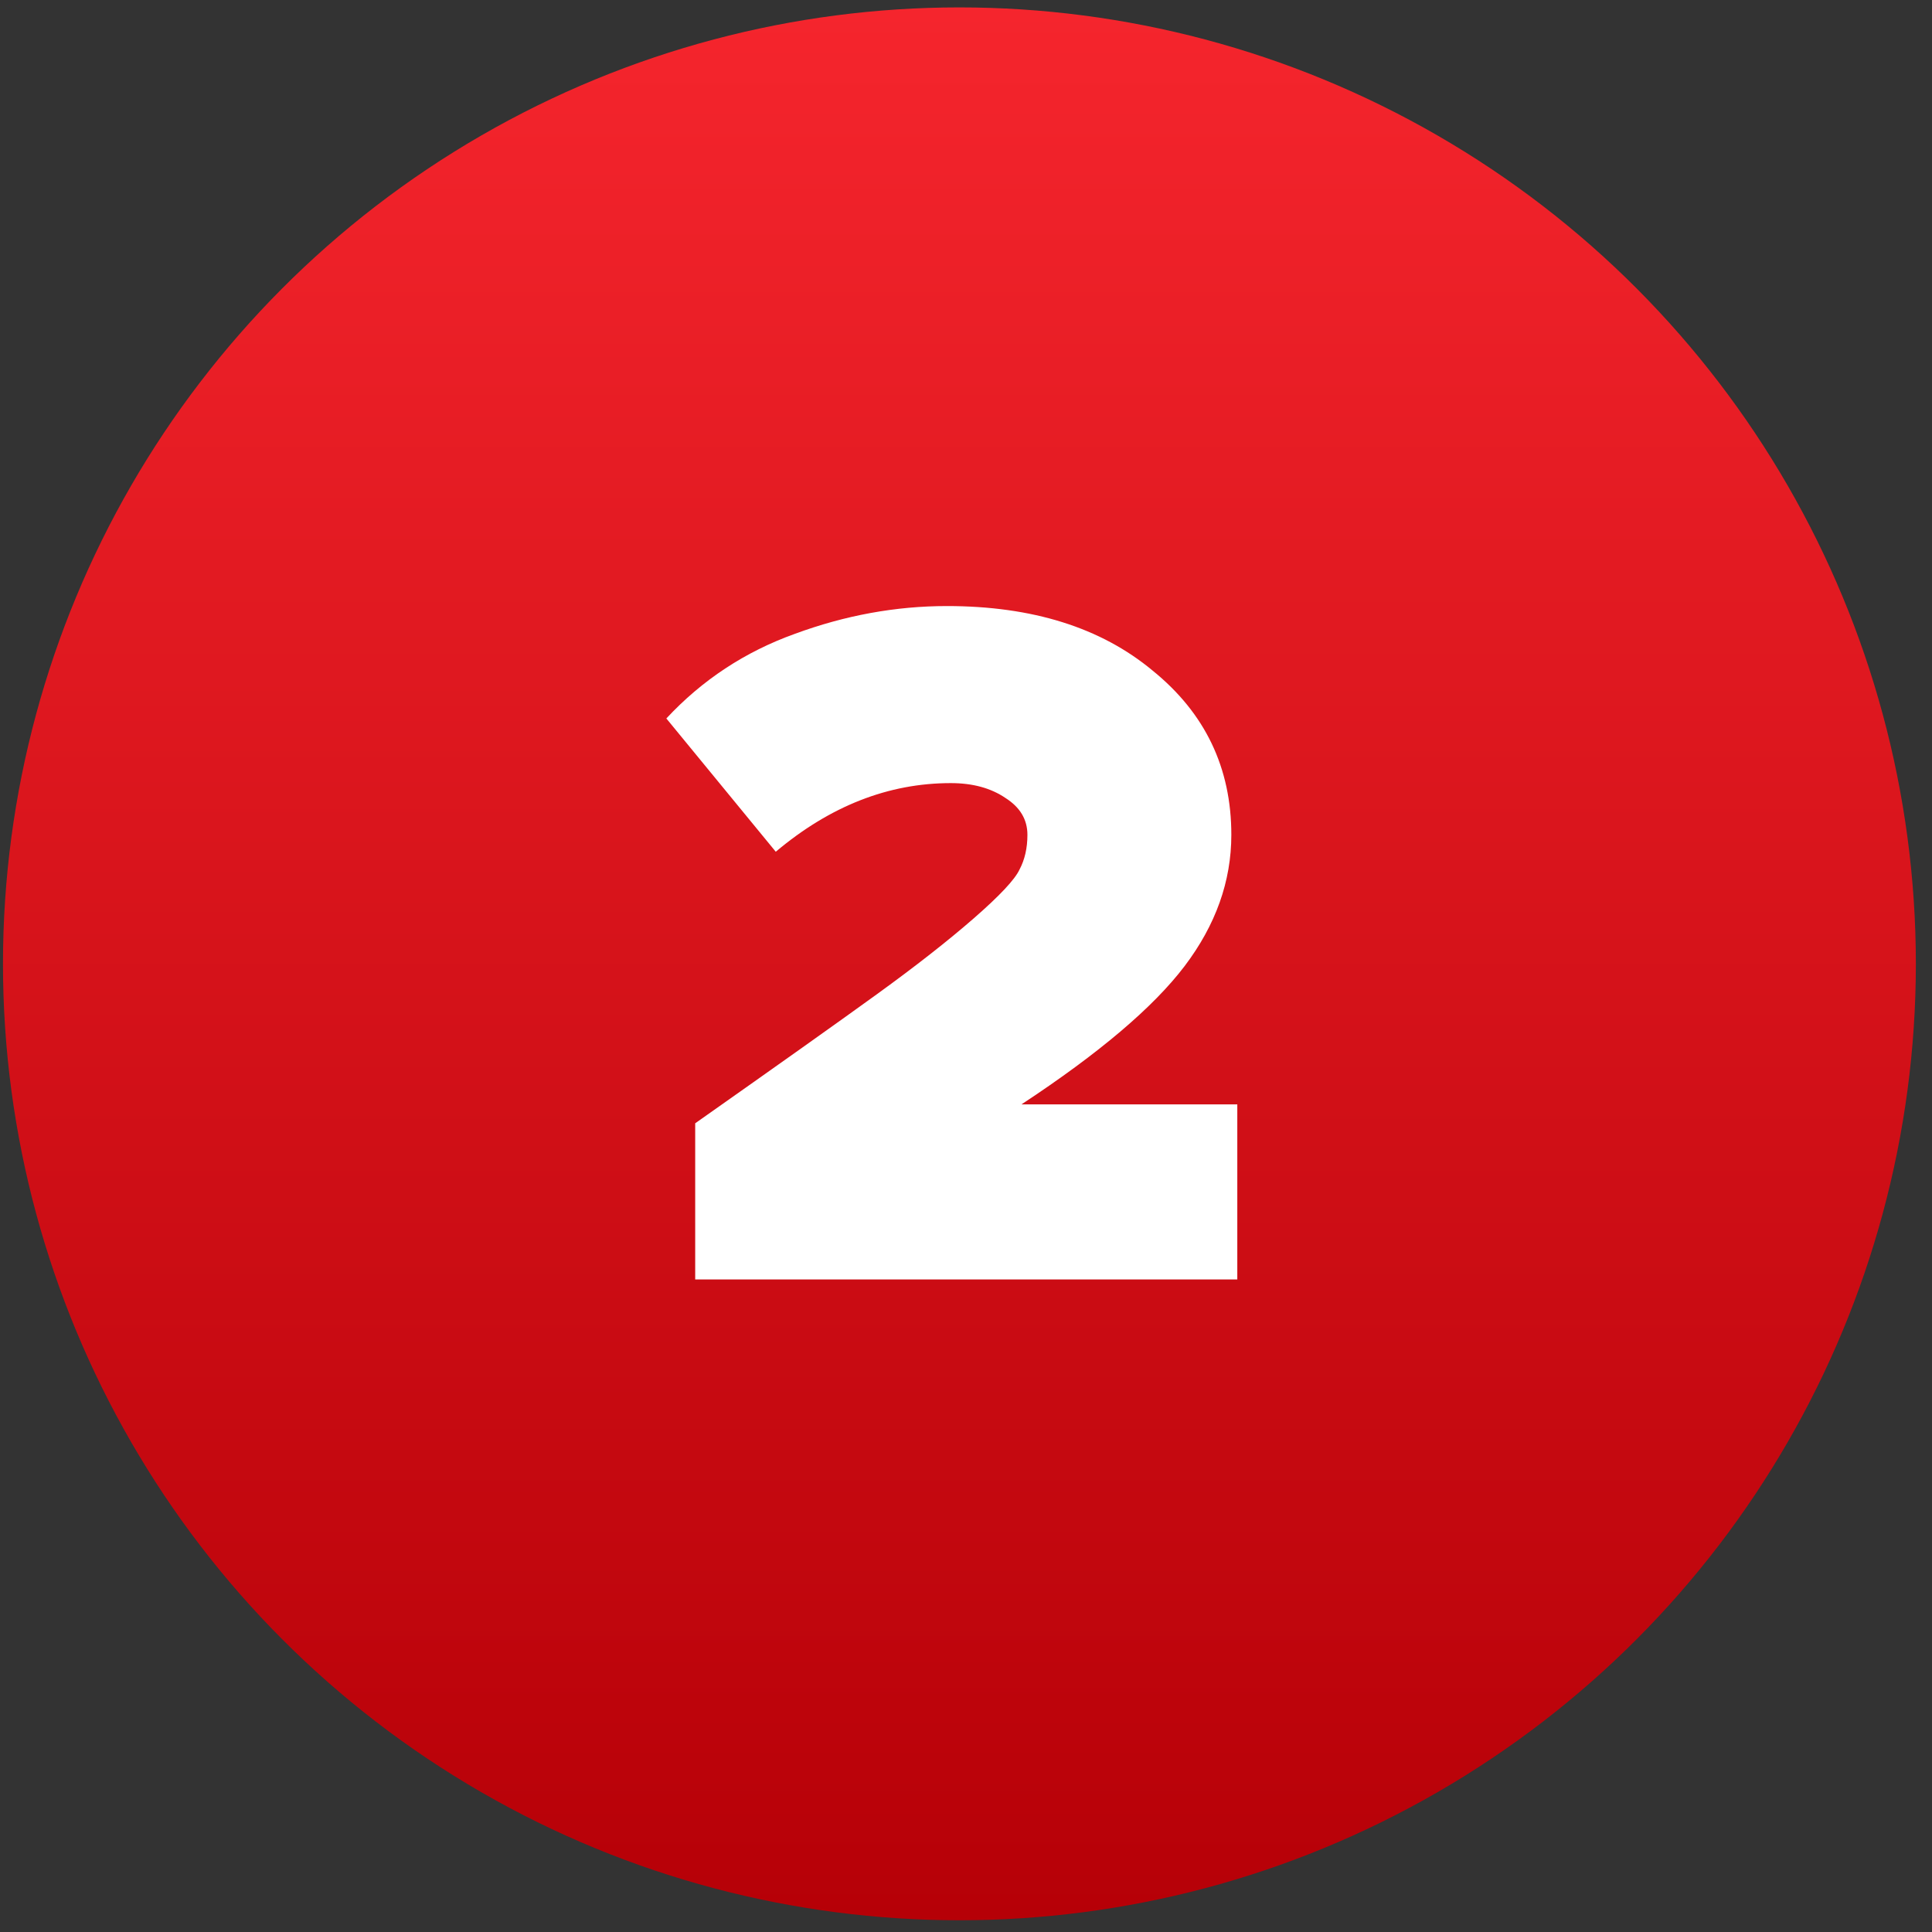
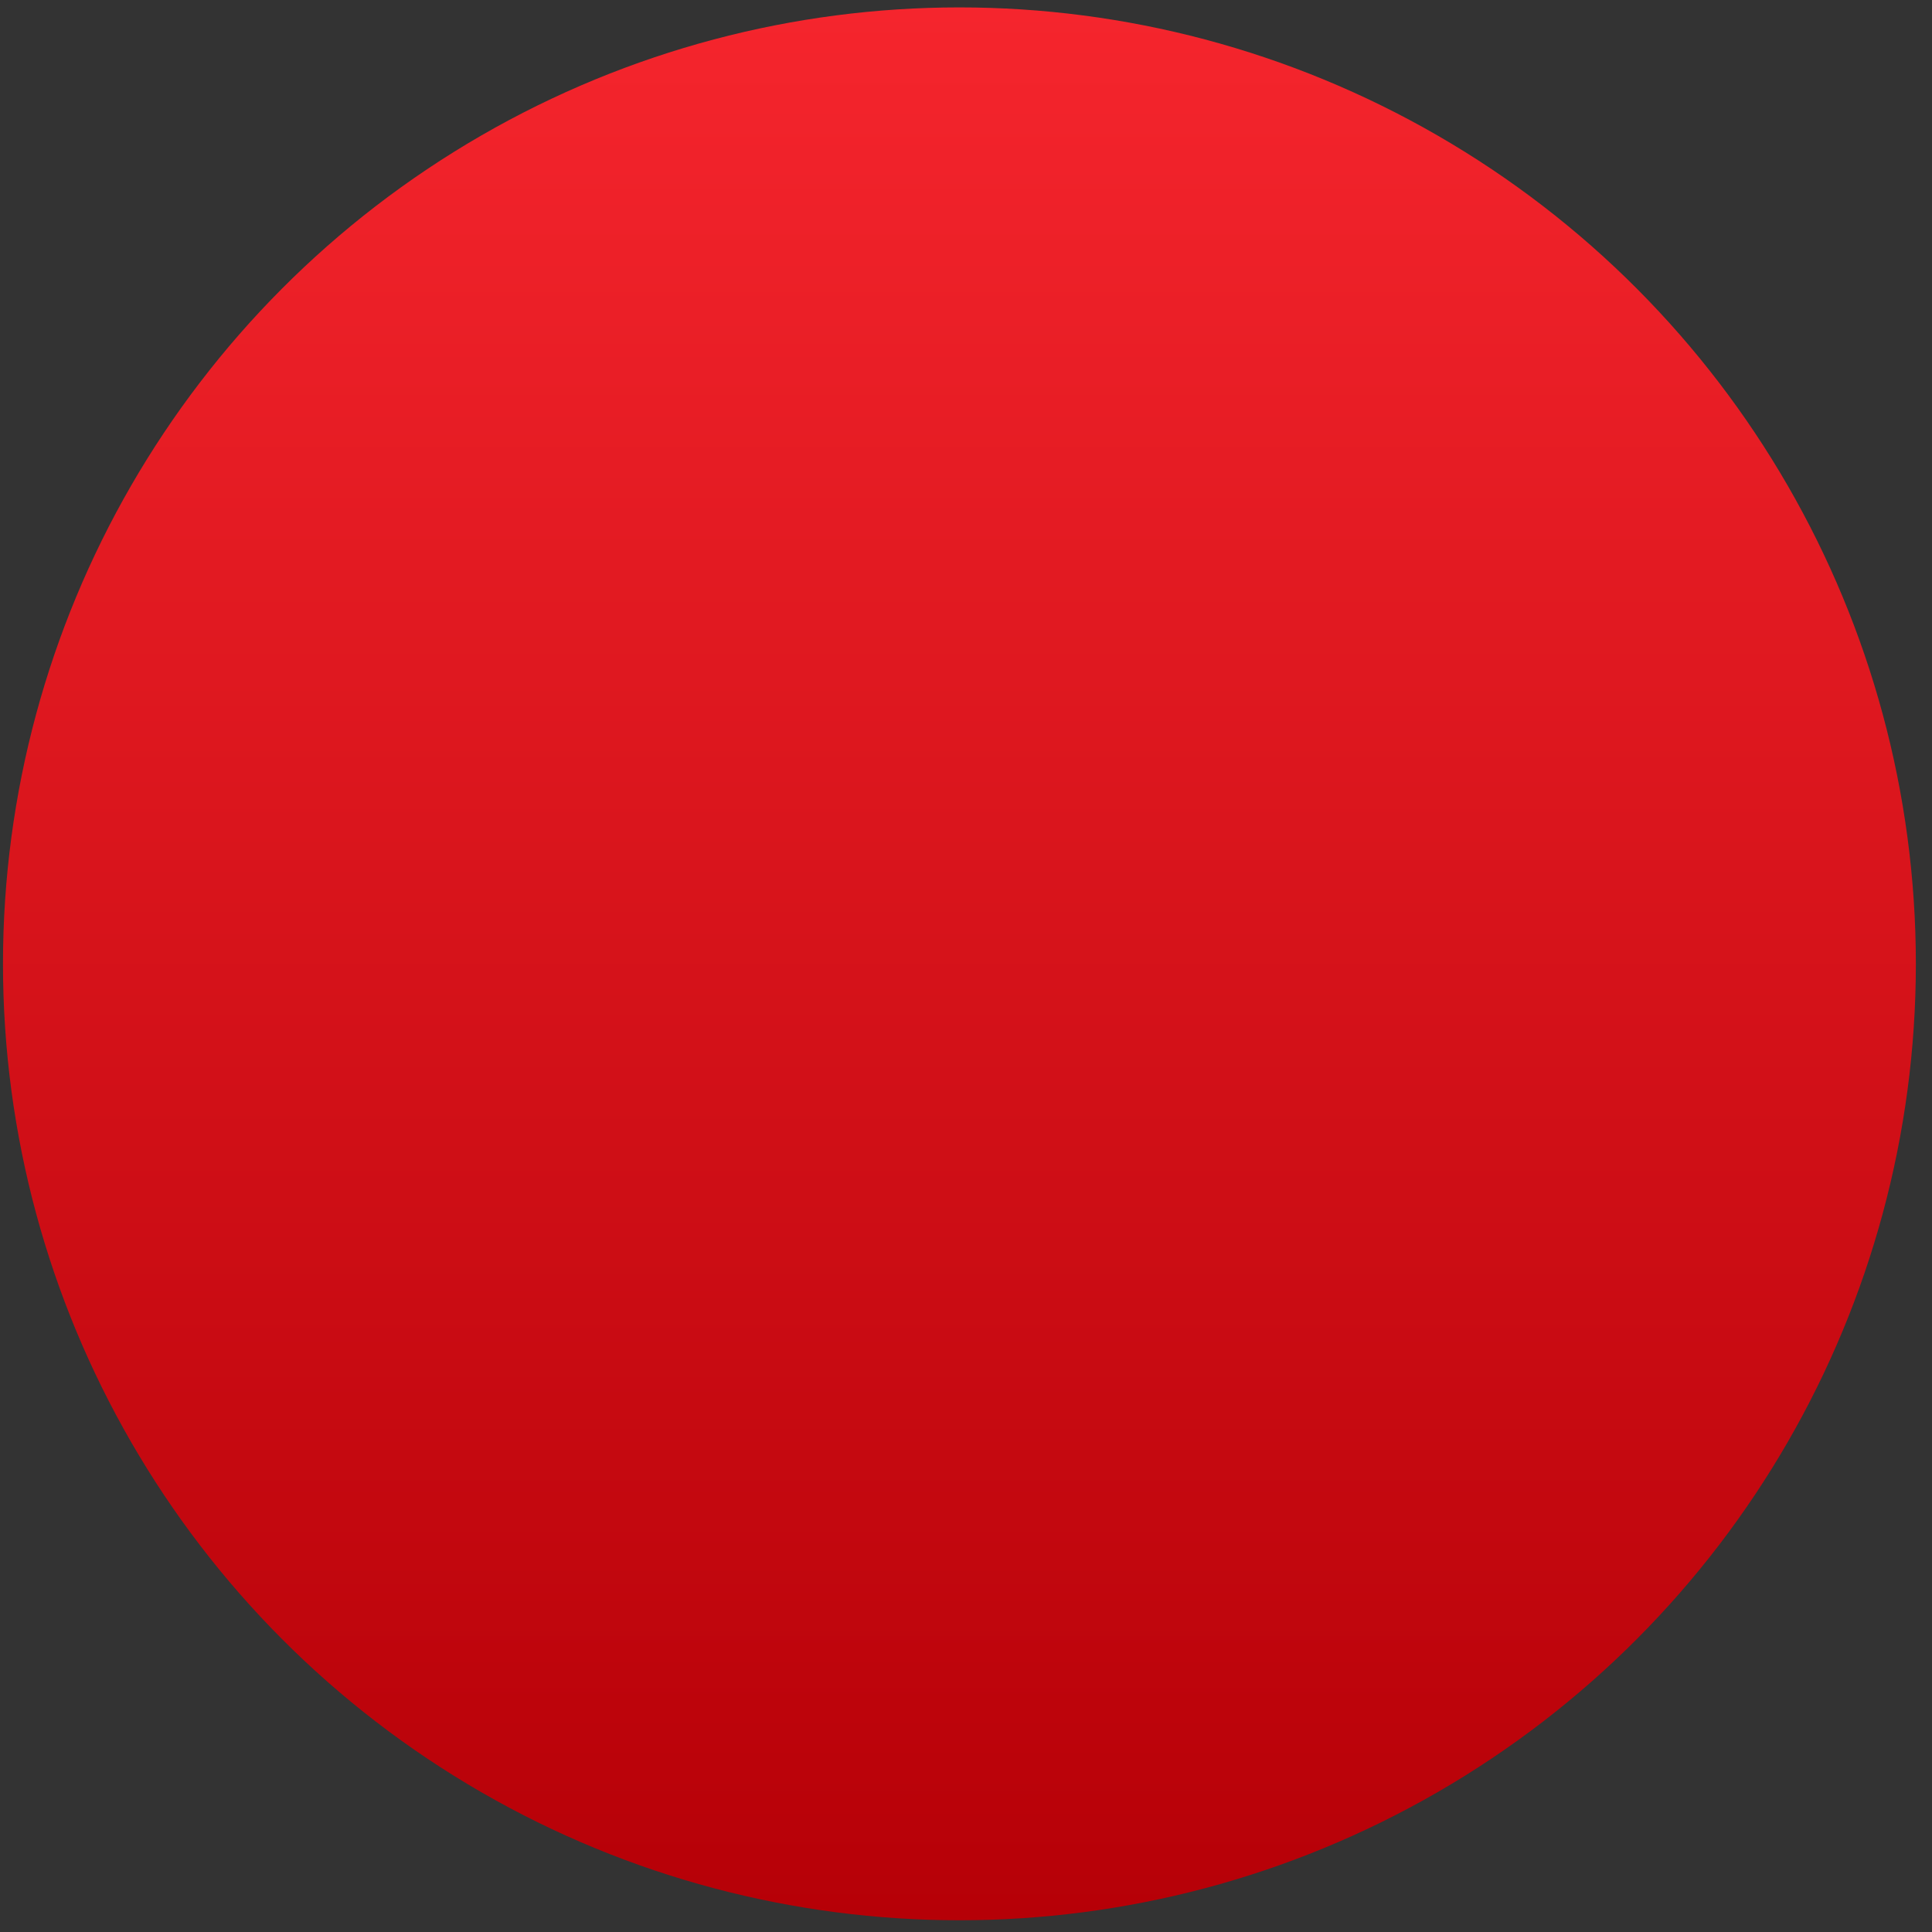
<svg xmlns="http://www.w3.org/2000/svg" width="101" height="101" viewBox="0 0 101 101" fill="none">
  <rect x="0" y="0" width="101" height="101" fill="#333333" stroke="none" />
  <circle cx="50.156" cy="50.387" r="50" fill="url(#paint0_linear)" />
-   <path d="M64.683 66.887H36.343V58.723C40.676 55.672 43.848 53.419 45.859 51.963C47.869 50.507 49.551 49.189 50.903 48.011C52.255 46.832 53.052 45.983 53.295 45.463C53.572 44.943 53.711 44.336 53.711 43.643C53.711 42.845 53.329 42.204 52.567 41.719C51.804 41.199 50.851 40.939 49.707 40.939C46.448 40.939 43.397 42.135 40.555 44.527L34.835 37.559C36.707 35.548 38.943 34.075 41.543 33.139C44.177 32.168 46.829 31.683 49.499 31.683C53.971 31.683 57.559 32.809 60.263 35.063C63.001 37.281 64.371 40.141 64.371 43.643C64.371 46.069 63.556 48.357 61.927 50.507C60.297 52.656 57.455 55.065 53.399 57.735H64.683V66.887Z" fill="white" />
  <defs>
    <linearGradient id="paint0_linear" x1="50.156" y1="0.387" x2="50.156" y2="100.387" gradientUnits="userSpaceOnUse">
      <stop stop-color="#F5252D" />
      <stop offset="1" stop-color="#B60007" />
    </linearGradient>
  </defs>
</svg>